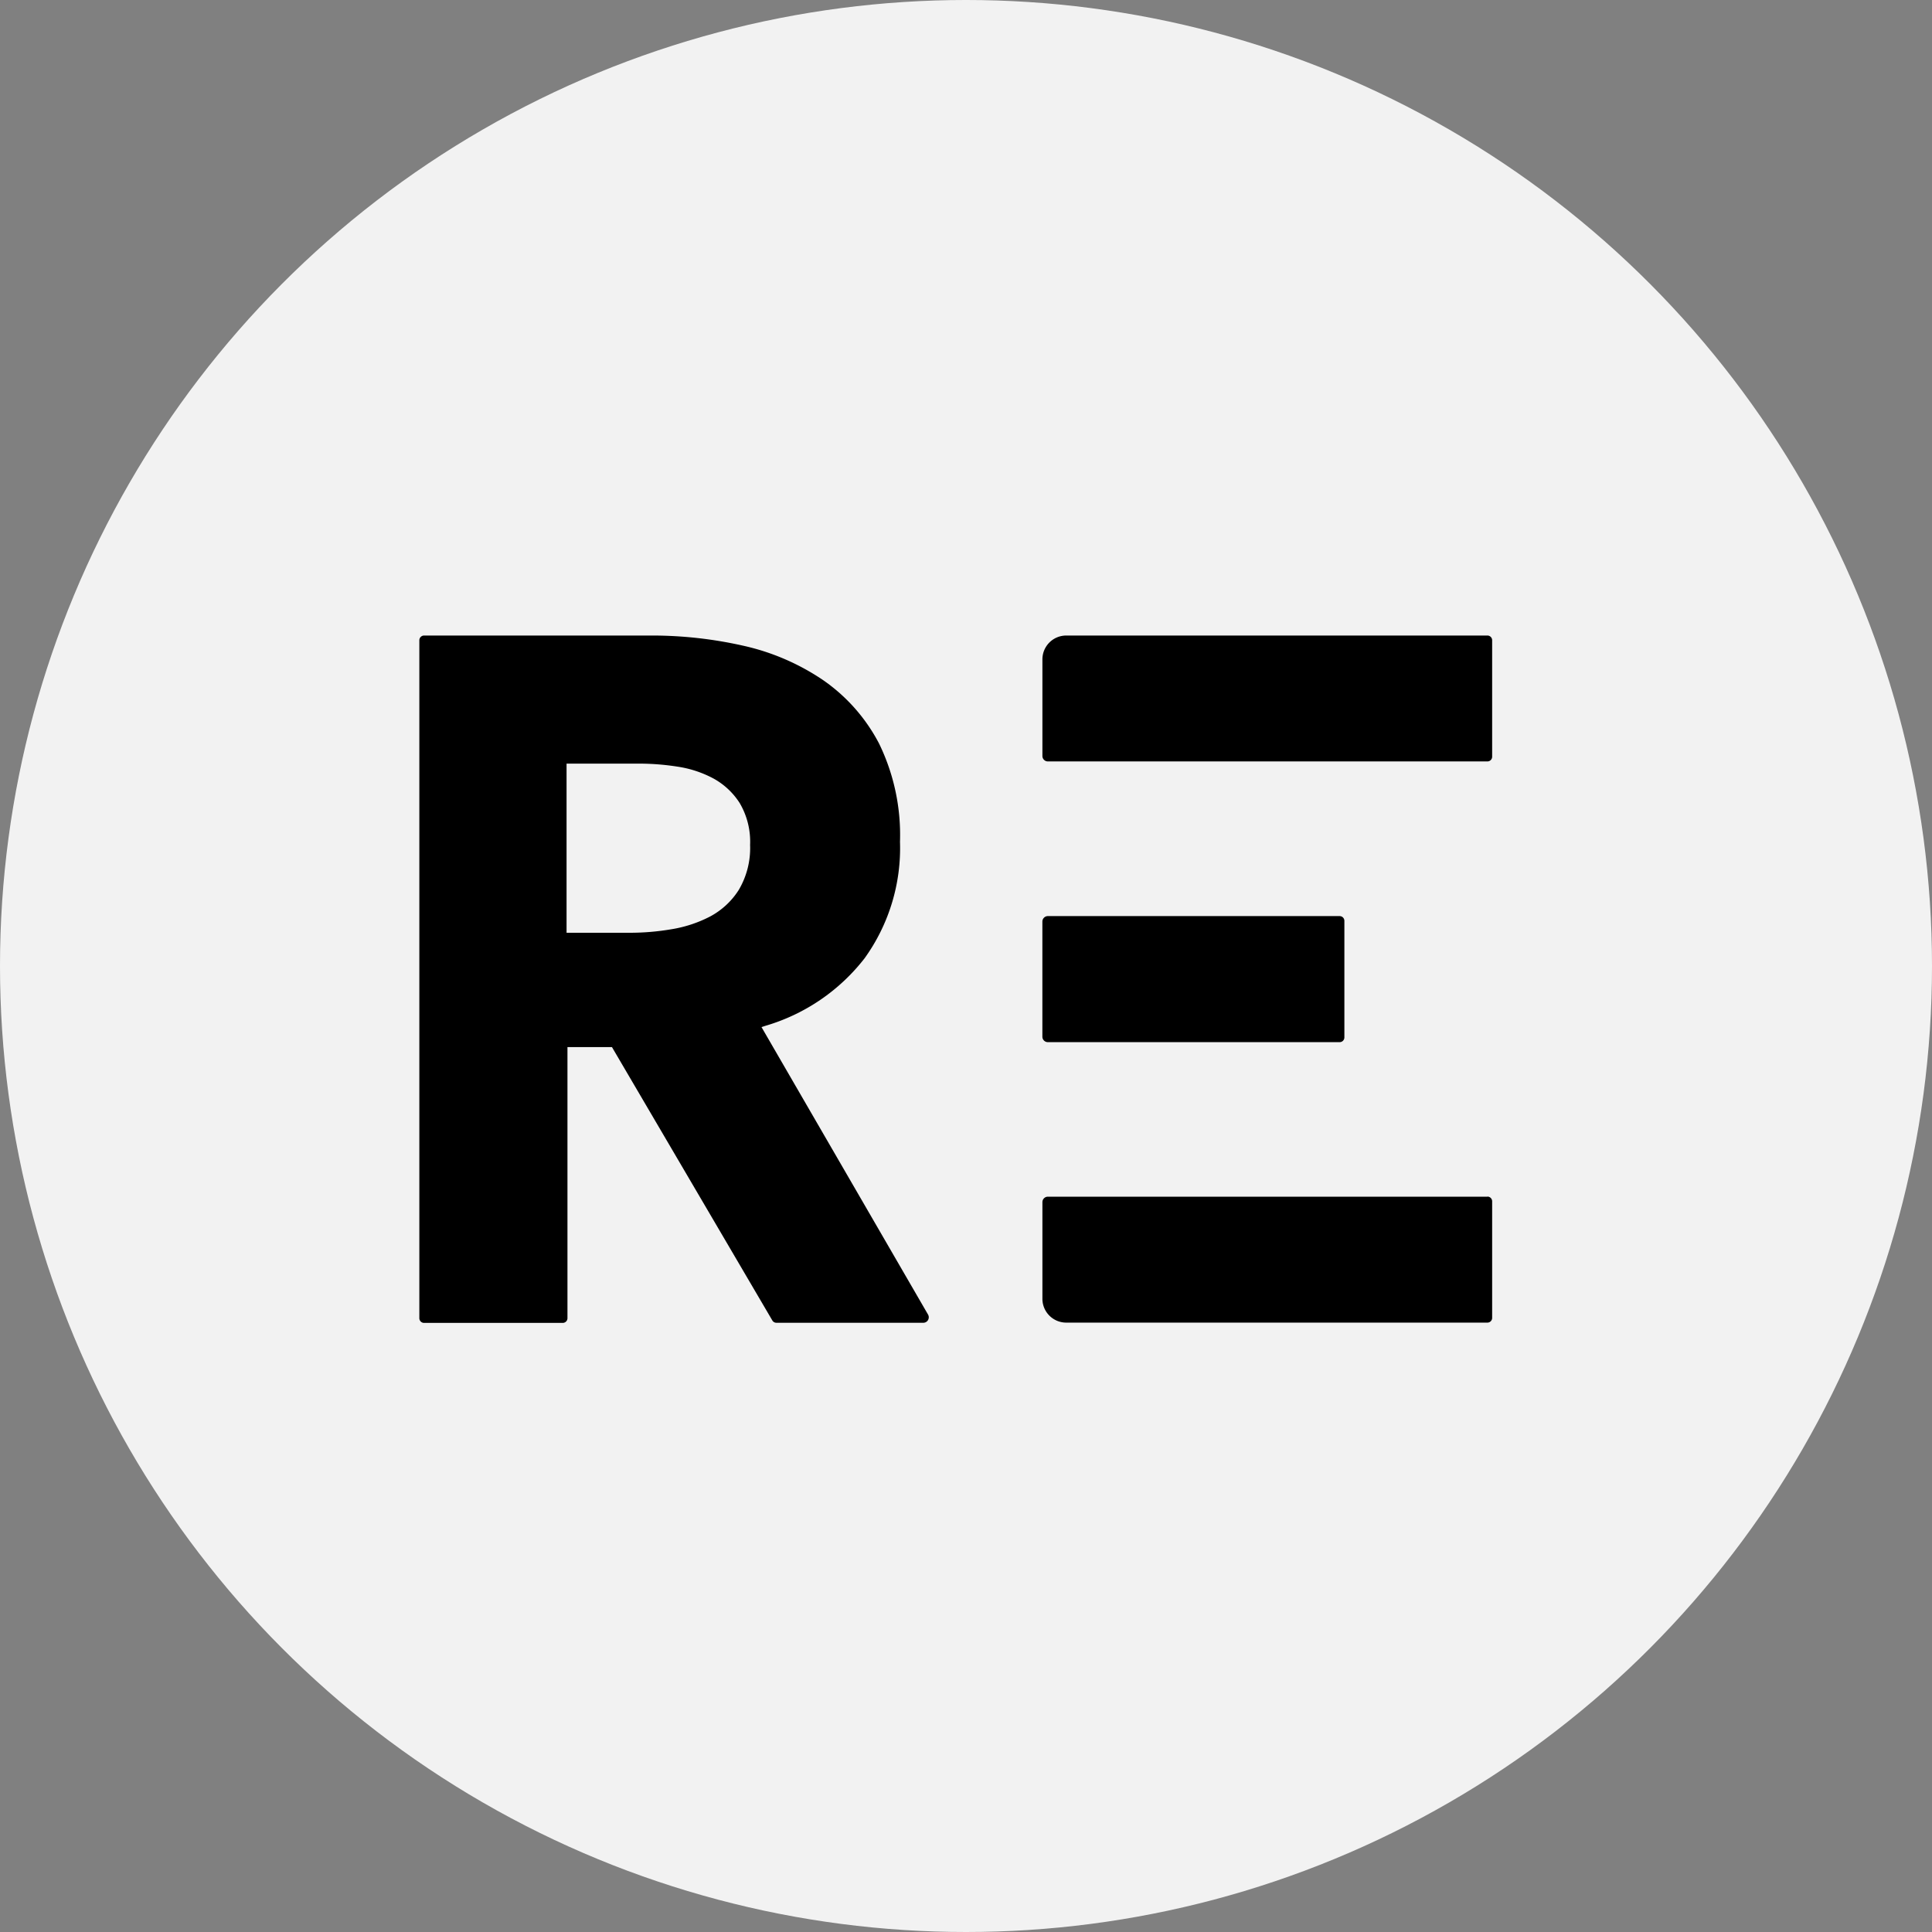
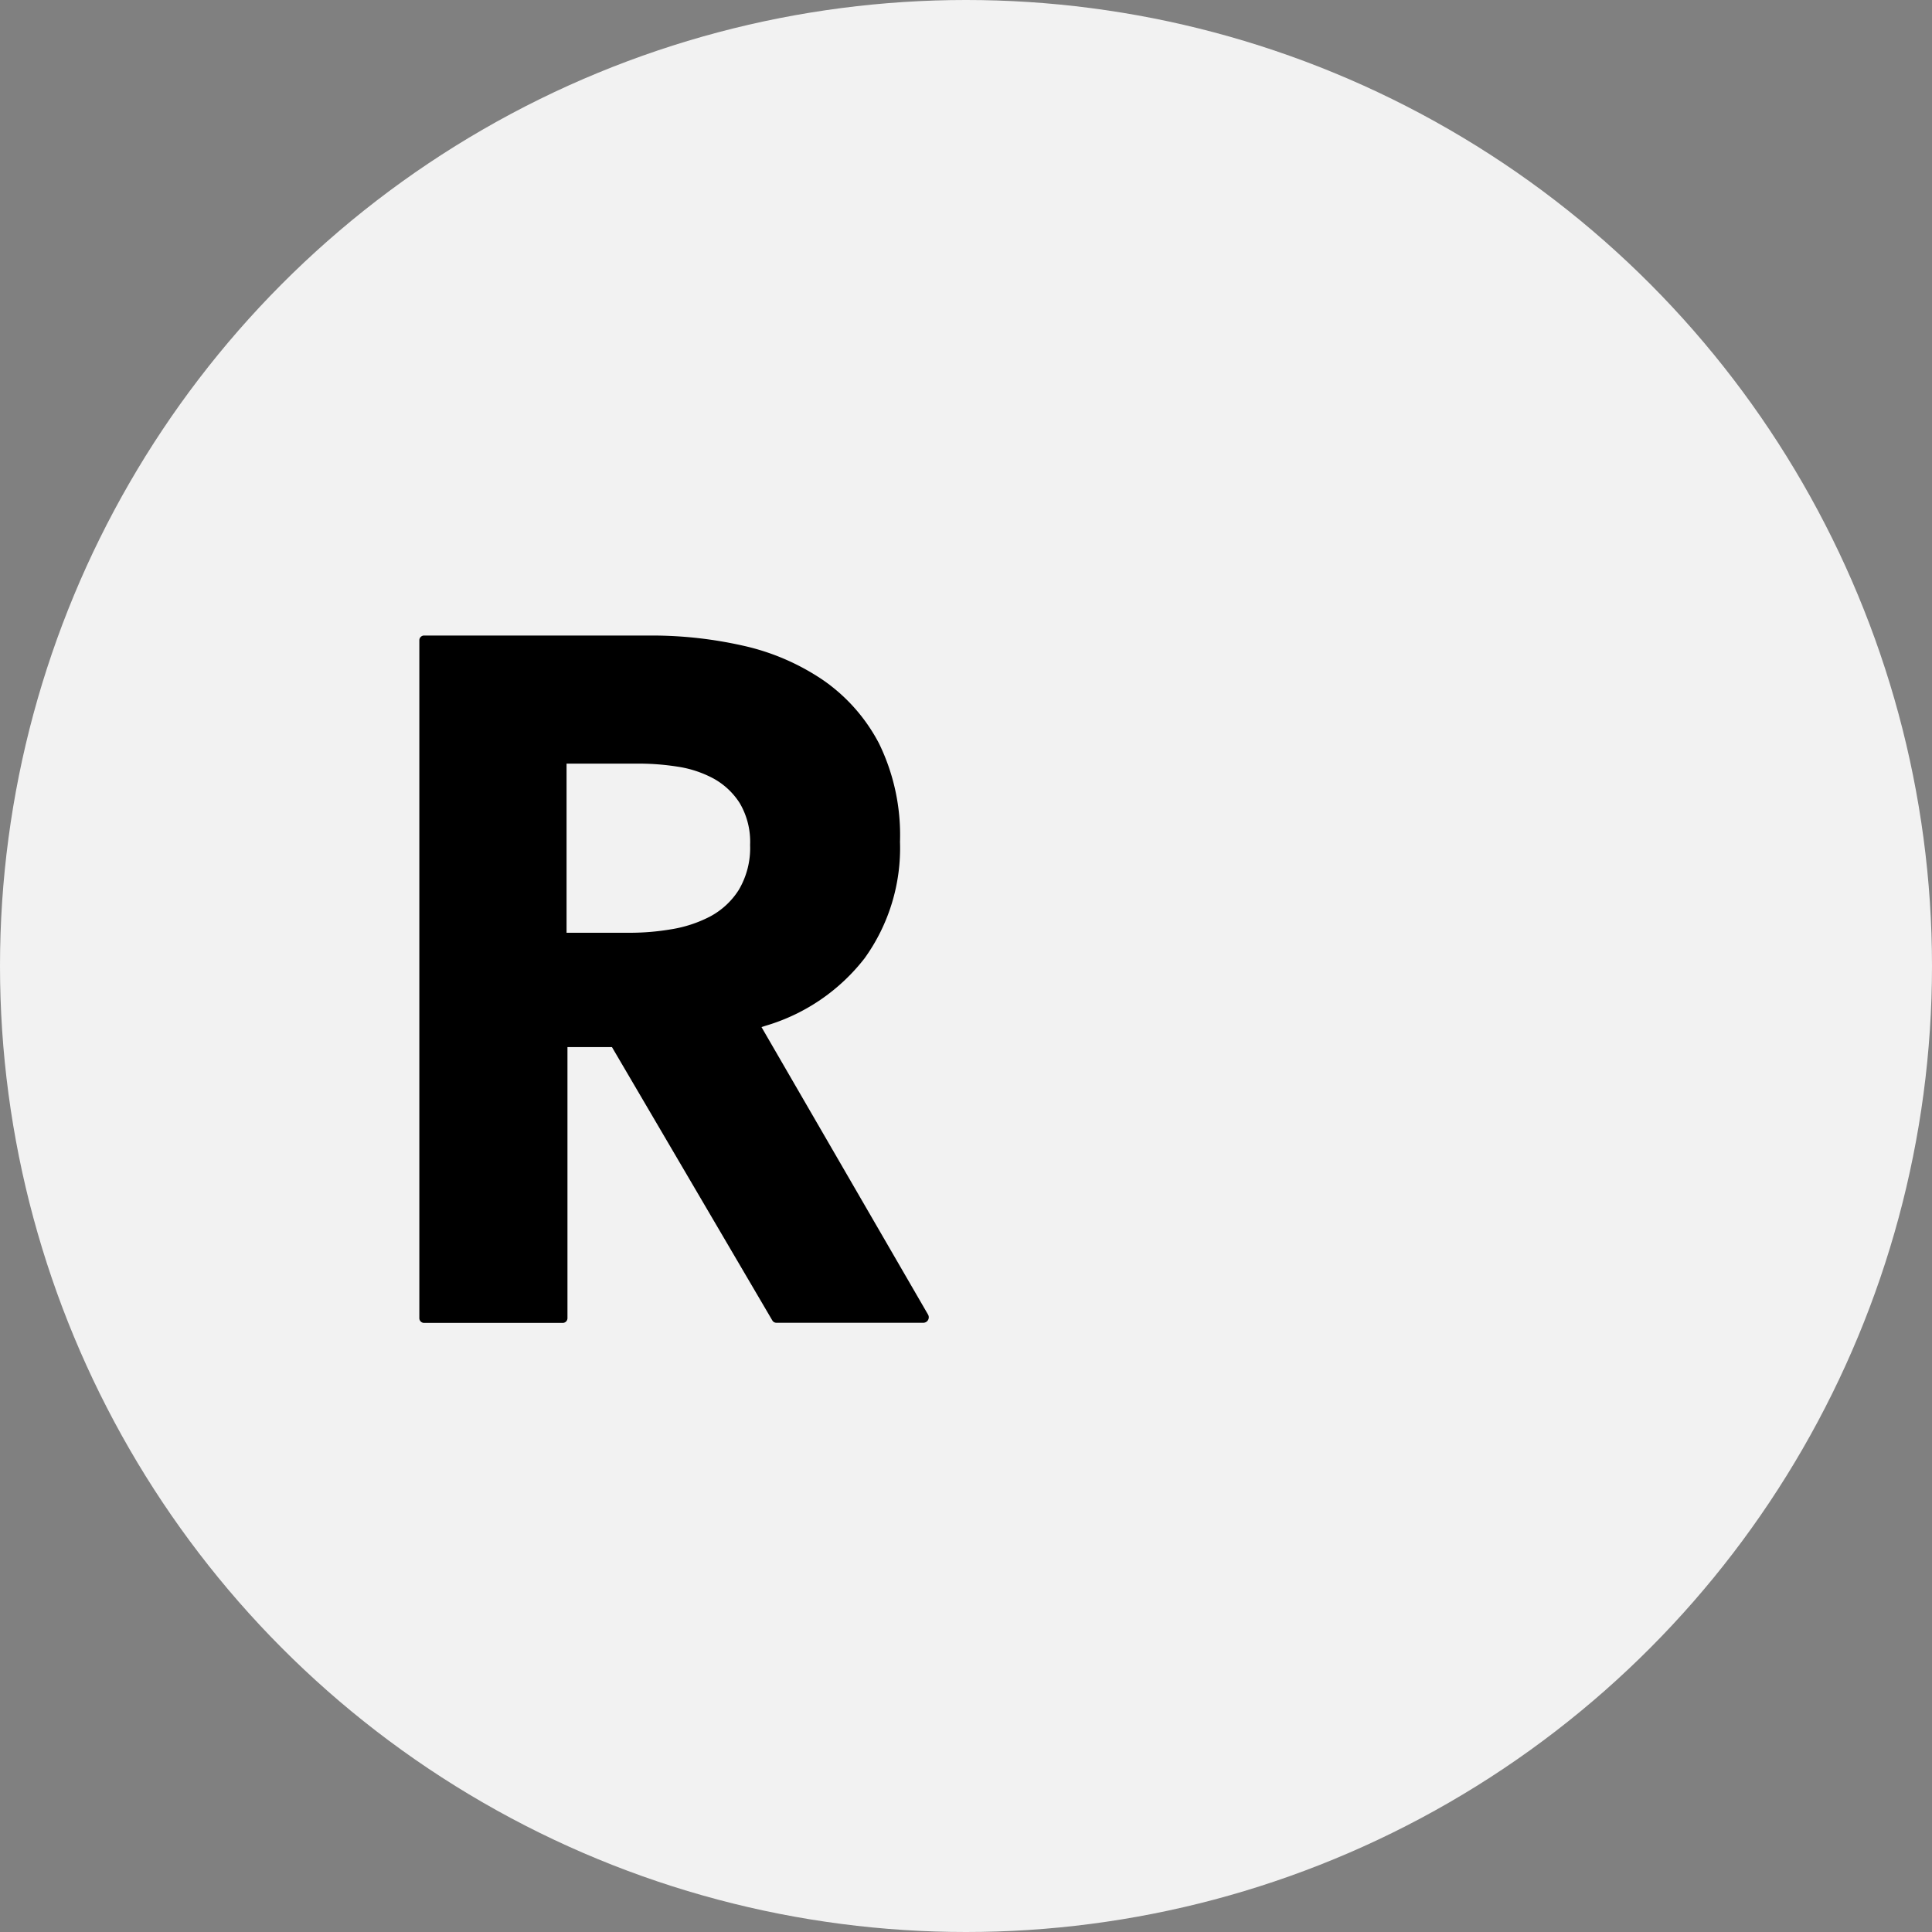
<svg xmlns="http://www.w3.org/2000/svg" id="logo_replus_circle" width="60" height="60" viewBox="0 0 60 60">
  <rect x="0" y="0" width="60" height="60" fill="#808080" stroke="none" />
  <defs>
    <clipPath id="clip-path">
      <rect id="長方形_62" data-name="長方形 62" width="33.317" height="21.342" fill="none" />
    </clipPath>
  </defs>
  <circle id="楕円形_3" data-name="楕円形 3" cx="30" cy="30" r="30" fill="#f2f2f2" />
  <g id="グループ_155" data-name="グループ 155" transform="translate(13.023 19.737)">
    <g id="グループ_154" data-name="グループ 154" transform="translate(0 0)" clip-path="url(#clip-path)">
-       <path id="パス_109" data-name="パス 109" d="M47.274,30.131H33.624a.17.17,0,0,0-.17.17v3a.74.74,0,0,0,.74.741H47.274a.147.147,0,0,0,.147-.147v-3.62a.147.147,0,0,0-.147-.147" transform="translate(-14.104 -12.704)" />
-       <path id="パス_110" data-name="パス 110" d="M47.274,0H34.194a.74.74,0,0,0-.74.74v3a.17.17,0,0,0,.17.17h13.65a.147.147,0,0,0,.147-.147V.147A.147.147,0,0,0,47.274,0" transform="translate(-14.104 0)" />
-       <path id="パス_111" data-name="パス 111" d="M33.624,18.98h9.06a.147.147,0,0,0,.148-.147v-3.62a.148.148,0,0,0-.148-.148h-9.06a.171.171,0,0,0-.171.171V18.81a.17.17,0,0,0,.171.17" transform="translate(-14.104 -6.352)" />
      <path id="パス_112" data-name="パス 112" d="M10.626,12.16l.134-.043a6.053,6.053,0,0,0,3.067-2.093,5.855,5.855,0,0,0,1.1-3.618,6.483,6.483,0,0,0-.651-3.054,5.475,5.475,0,0,0-1.742-1.971A7.2,7.2,0,0,0,10.062.317,12.866,12.866,0,0,0,7.21,0H.147A.148.148,0,0,0,0,.148V21.2a.147.147,0,0,0,.147.147H4.454A.147.147,0,0,0,4.6,21.2V12.782H5.982l.033.056,4.947,8.432a.147.147,0,0,0,.127.073h4.562a.17.17,0,0,0,.147-.255ZM9.92,7.9a2.377,2.377,0,0,1-.9.831,3.979,3.979,0,0,1-1.2.392,7.713,7.713,0,0,1-1.268.108H4.572V3.978H6.847a7.751,7.751,0,0,1,1.165.093,3.43,3.43,0,0,1,1.111.363,2.253,2.253,0,0,1,.826.769,2.365,2.365,0,0,1,.323,1.3A2.552,2.552,0,0,1,9.92,7.9" transform="translate(0 0)" />
    </g>
  </g>
</svg>